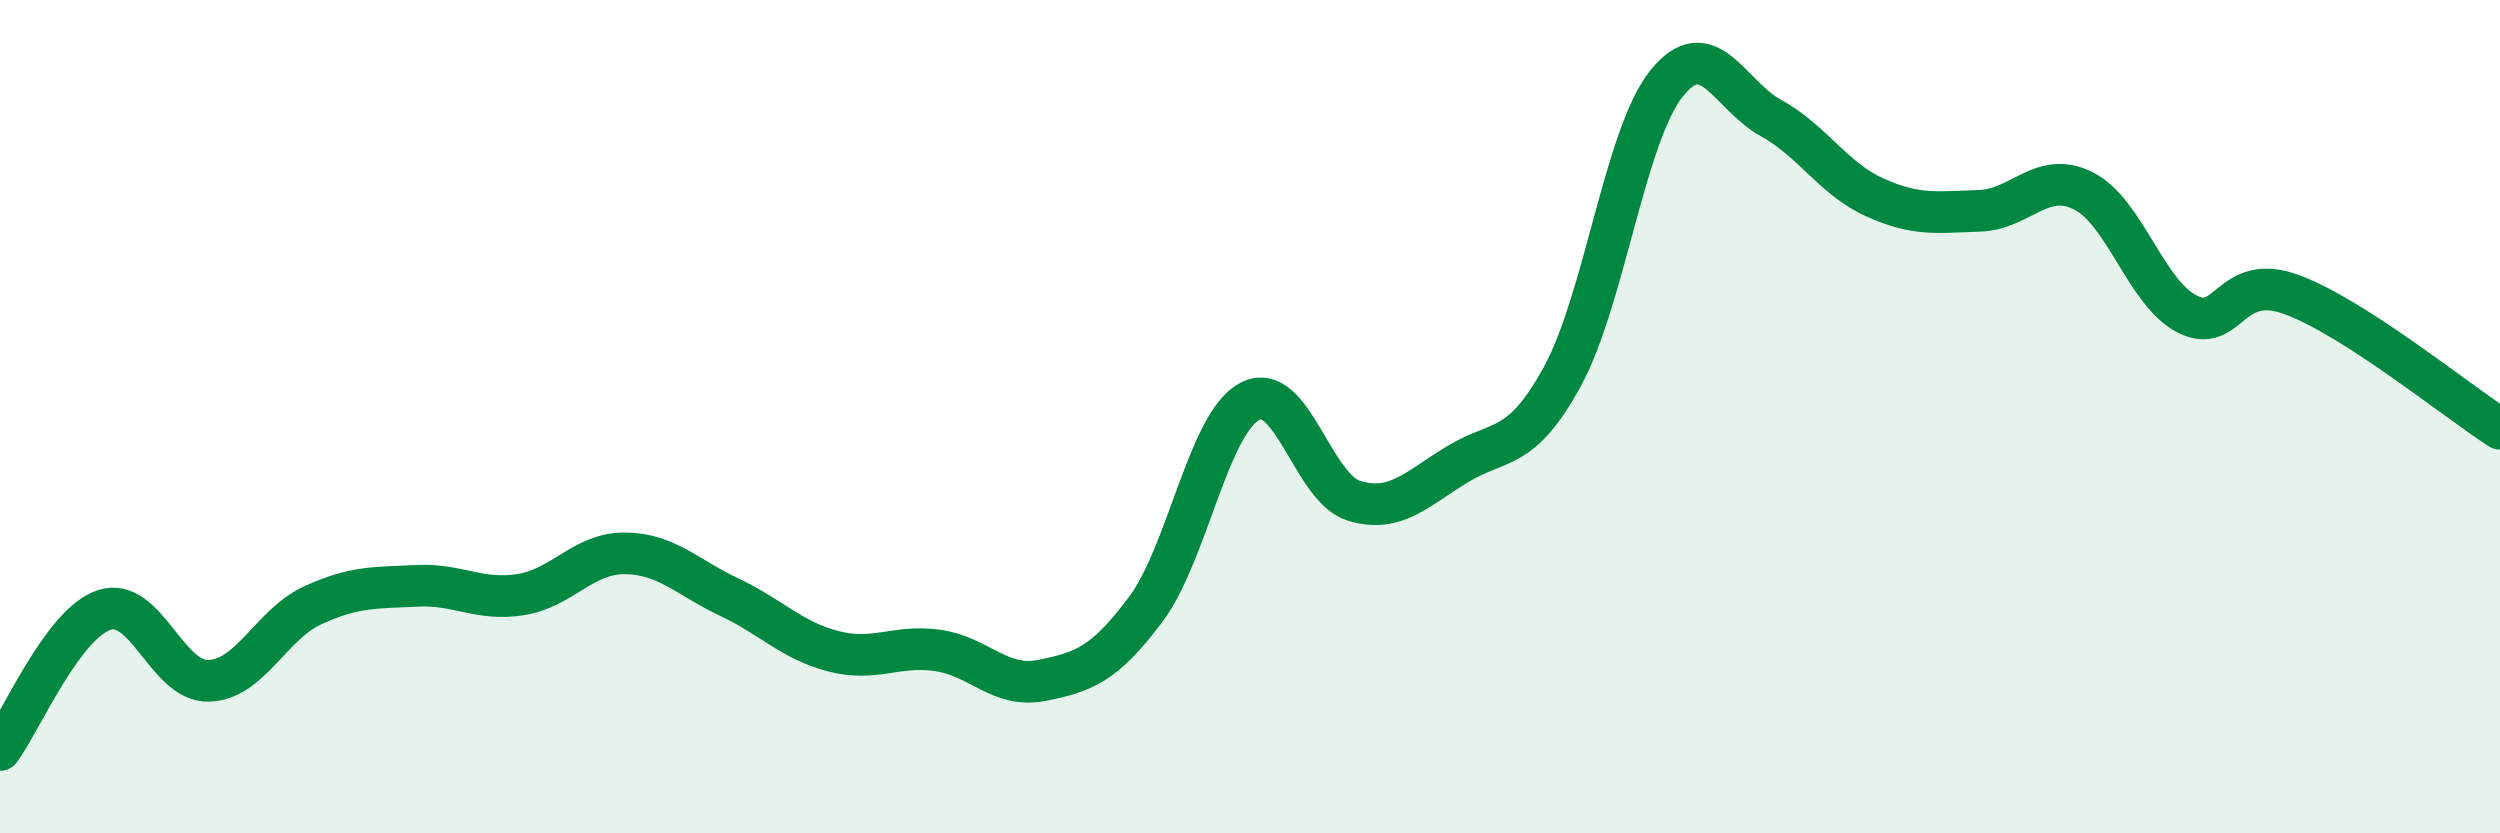
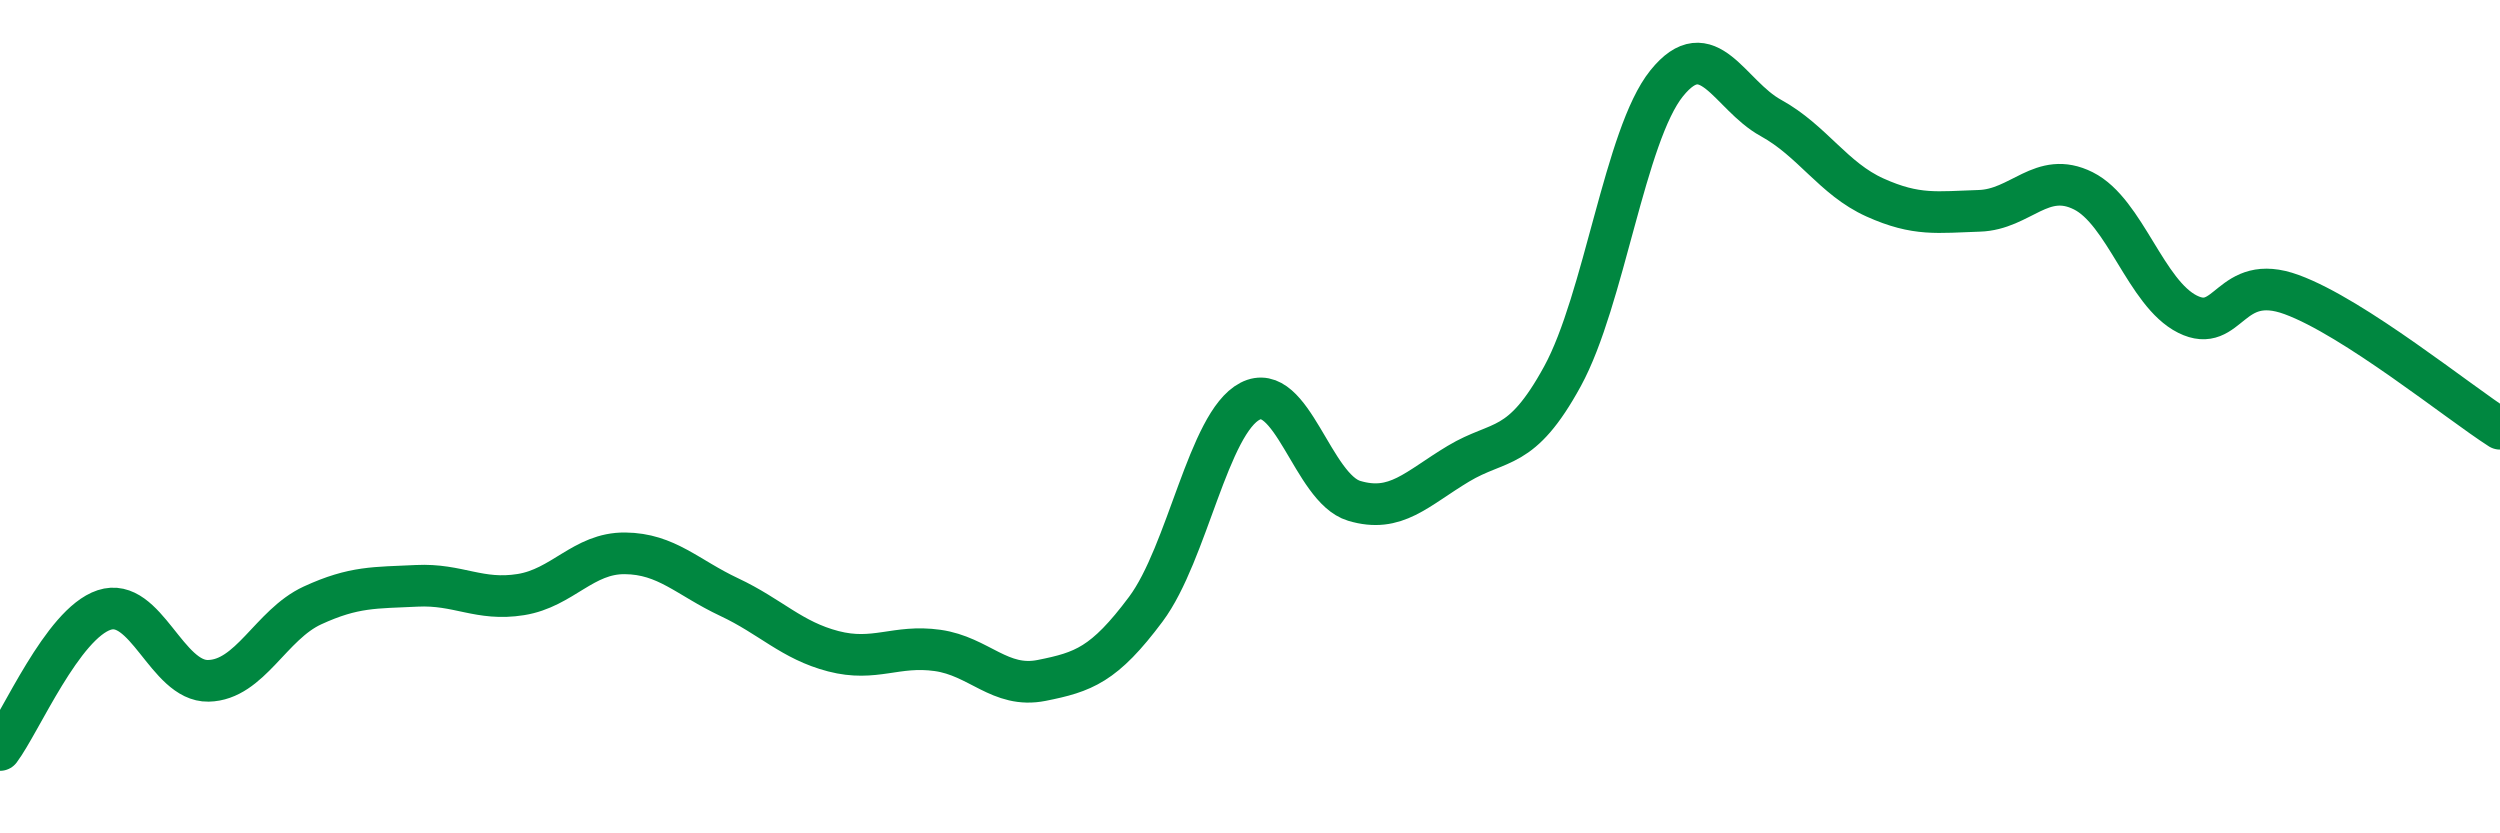
<svg xmlns="http://www.w3.org/2000/svg" width="60" height="20" viewBox="0 0 60 20">
-   <path d="M 0,18 C 0.5,17.33 1.5,14.97 2.5,14.64 C 3.5,14.31 4,16.36 5,16.34 C 6,16.32 6.5,14.99 7.5,14.53 C 8.5,14.07 9,14.11 10,14.06 C 11,14.01 11.5,14.43 12.5,14.27 C 13.5,14.11 14,13.27 15,13.28 C 16,13.29 16.5,13.86 17.5,14.33 C 18.5,14.8 19,15.37 20,15.63 C 21,15.89 21.5,15.47 22.5,15.61 C 23.5,15.75 24,16.53 25,16.33 C 26,16.13 26.5,15.96 27.5,14.62 C 28.5,13.28 29,10.15 30,9.63 C 31,9.11 31.5,11.72 32.5,12.02 C 33.5,12.32 34,11.73 35,11.13 C 36,10.53 36.5,10.86 37.5,9.03 C 38.5,7.2 39,3.24 40,2 C 41,0.76 41.5,2.28 42.5,2.83 C 43.5,3.38 44,4.29 45,4.74 C 46,5.19 46.5,5.09 47.5,5.06 C 48.5,5.03 49,4.08 50,4.58 C 51,5.08 51.5,7.04 52.5,7.54 C 53.5,8.04 53.5,6.52 55,7.07 C 56.5,7.62 59,9.65 60,10.29L60 20L0 20Z" fill="#008740" opacity="0.1" stroke-linecap="round" stroke-linejoin="round" />
  <path d="M 0,18 C 0.5,17.33 1.5,14.97 2.5,14.64 C 3.5,14.31 4,16.36 5,16.34 C 6,16.32 6.5,14.99 7.5,14.53 C 8.5,14.07 9,14.11 10,14.06 C 11,14.01 11.5,14.43 12.5,14.27 C 13.5,14.11 14,13.27 15,13.28 C 16,13.29 16.5,13.86 17.5,14.33 C 18.5,14.8 19,15.37 20,15.63 C 21,15.89 21.5,15.47 22.5,15.61 C 23.5,15.75 24,16.53 25,16.33 C 26,16.13 26.5,15.96 27.5,14.62 C 28.5,13.28 29,10.15 30,9.63 C 31,9.11 31.5,11.72 32.5,12.02 C 33.5,12.32 34,11.73 35,11.13 C 36,10.53 36.5,10.86 37.5,9.03 C 38.5,7.2 39,3.24 40,2 C 41,0.76 41.5,2.28 42.5,2.83 C 43.5,3.38 44,4.29 45,4.74 C 46,5.19 46.5,5.09 47.5,5.06 C 48.5,5.03 49,4.08 50,4.58 C 51,5.08 51.5,7.04 52.5,7.54 C 53.5,8.04 53.5,6.52 55,7.07 C 56.5,7.62 59,9.65 60,10.29" stroke="#008740" stroke-width="1" fill="none" stroke-linecap="round" stroke-linejoin="round" />
</svg>